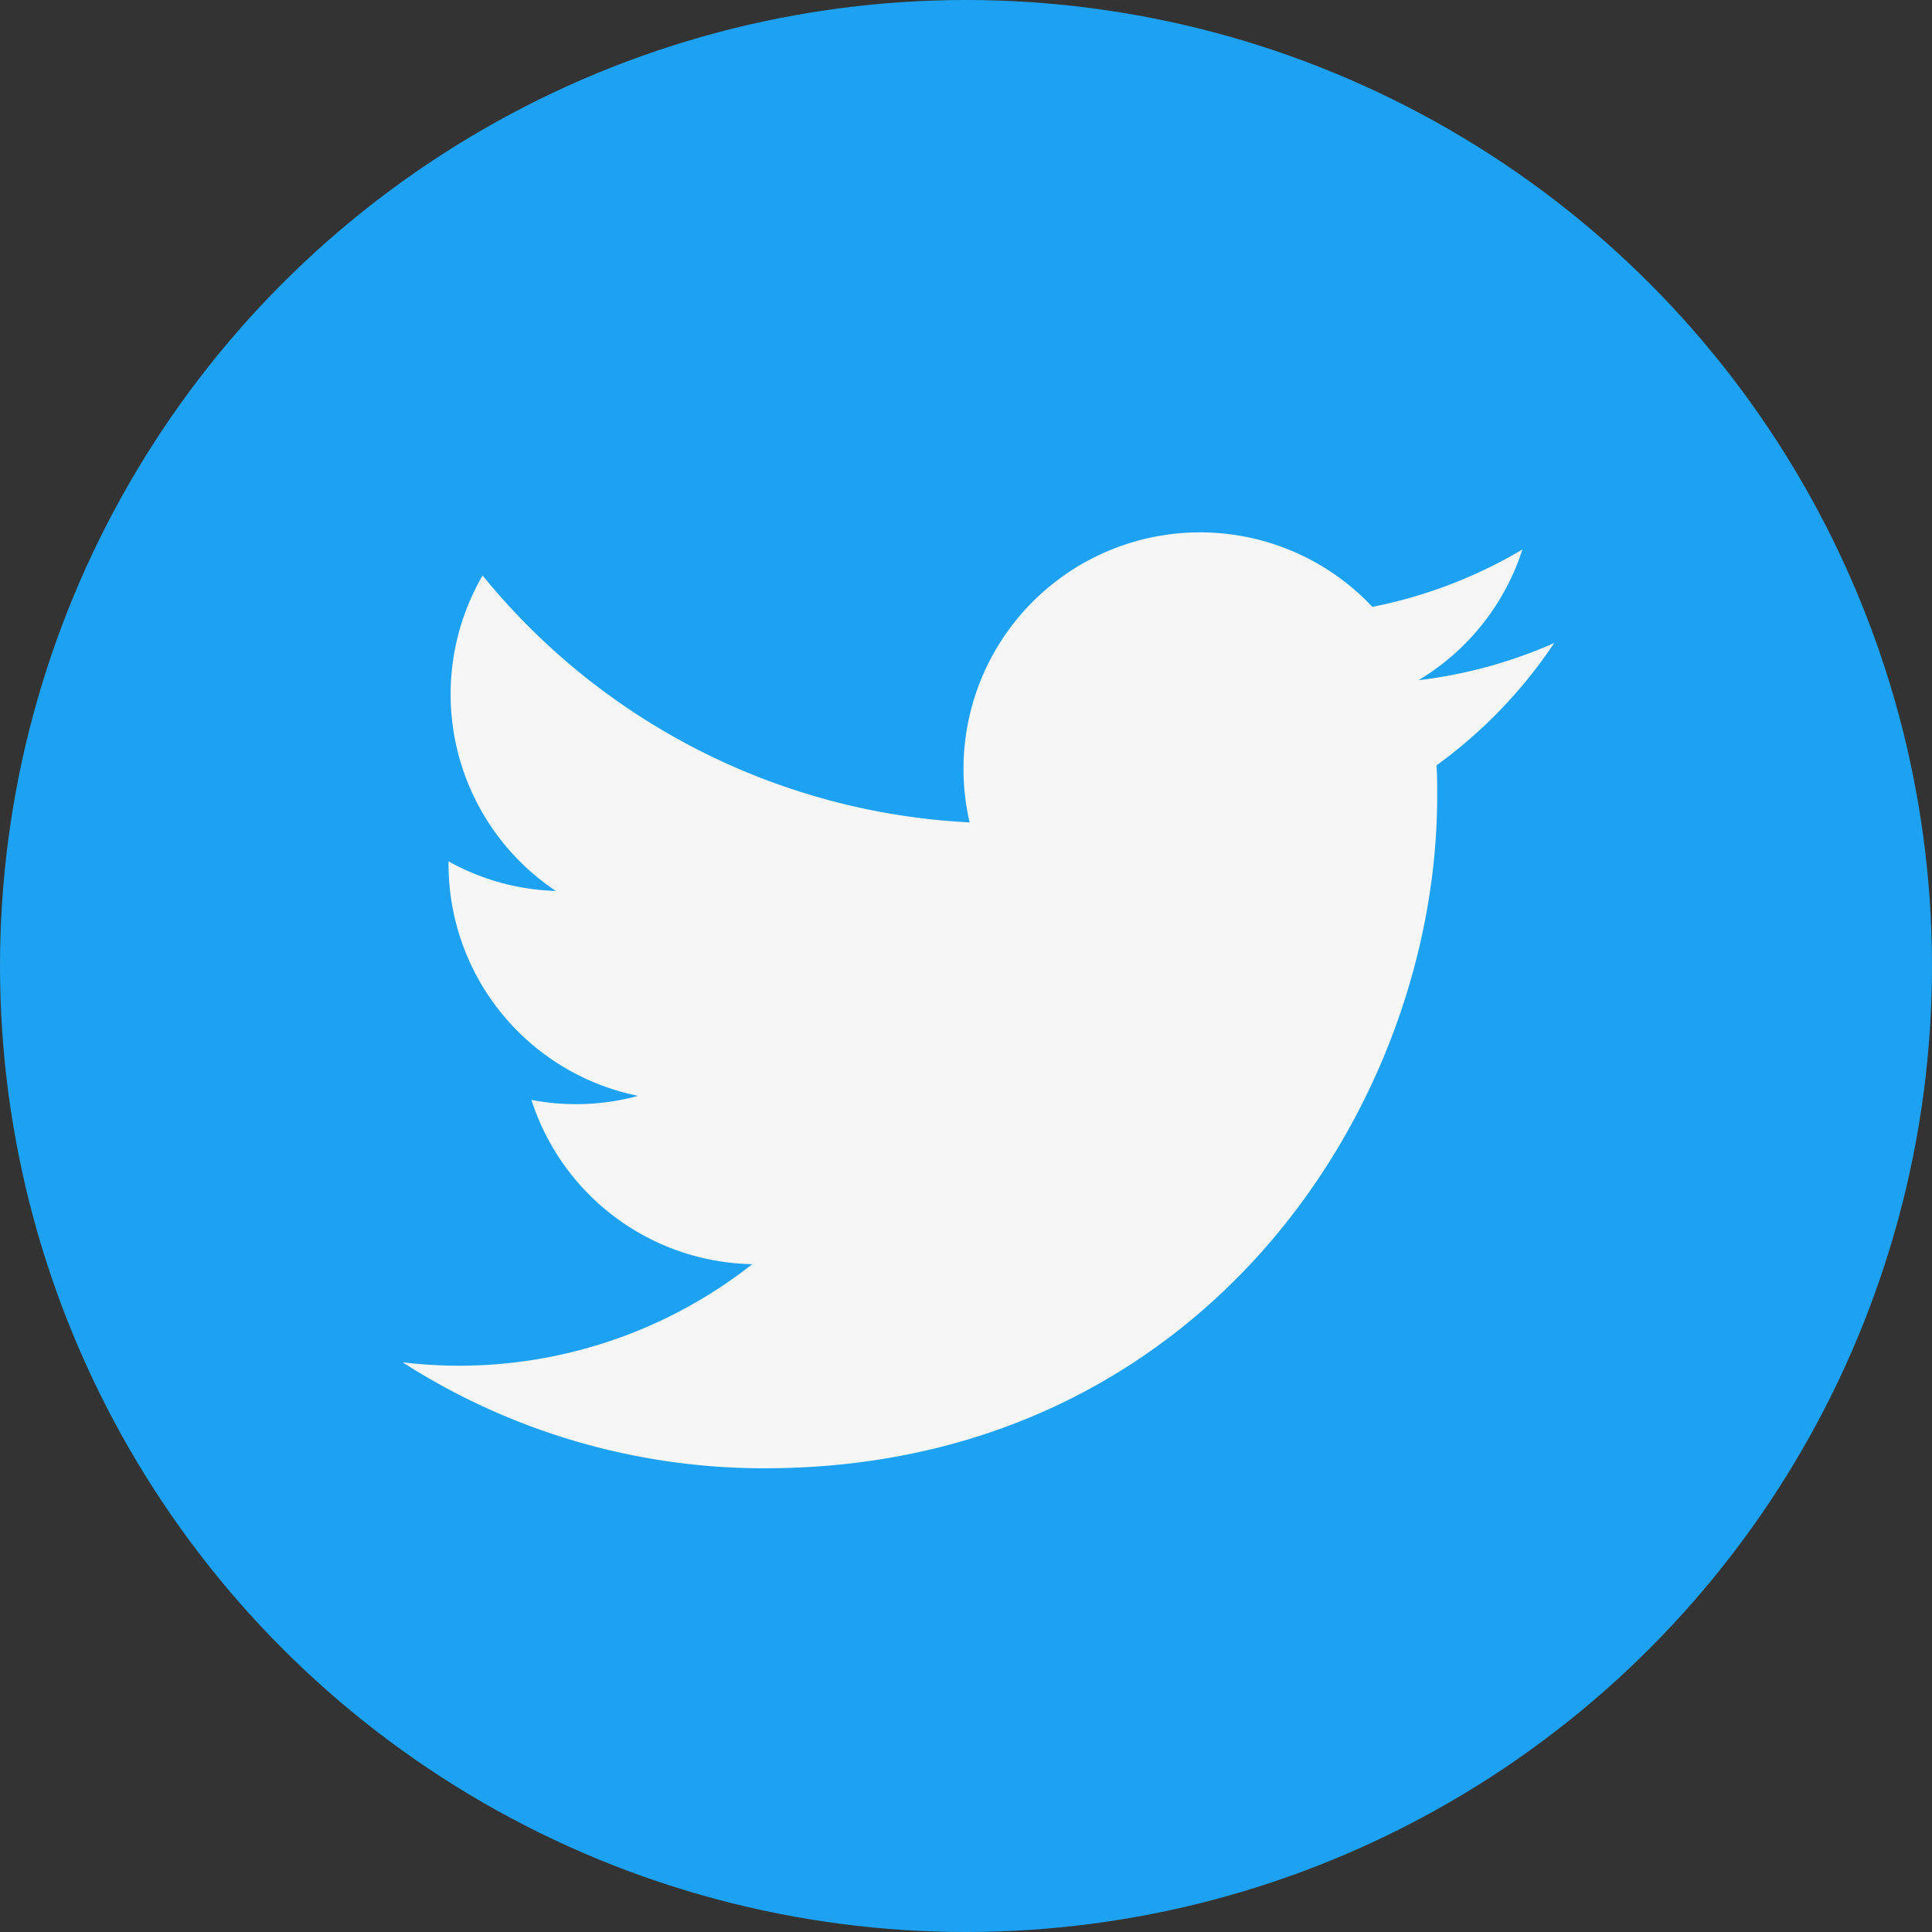
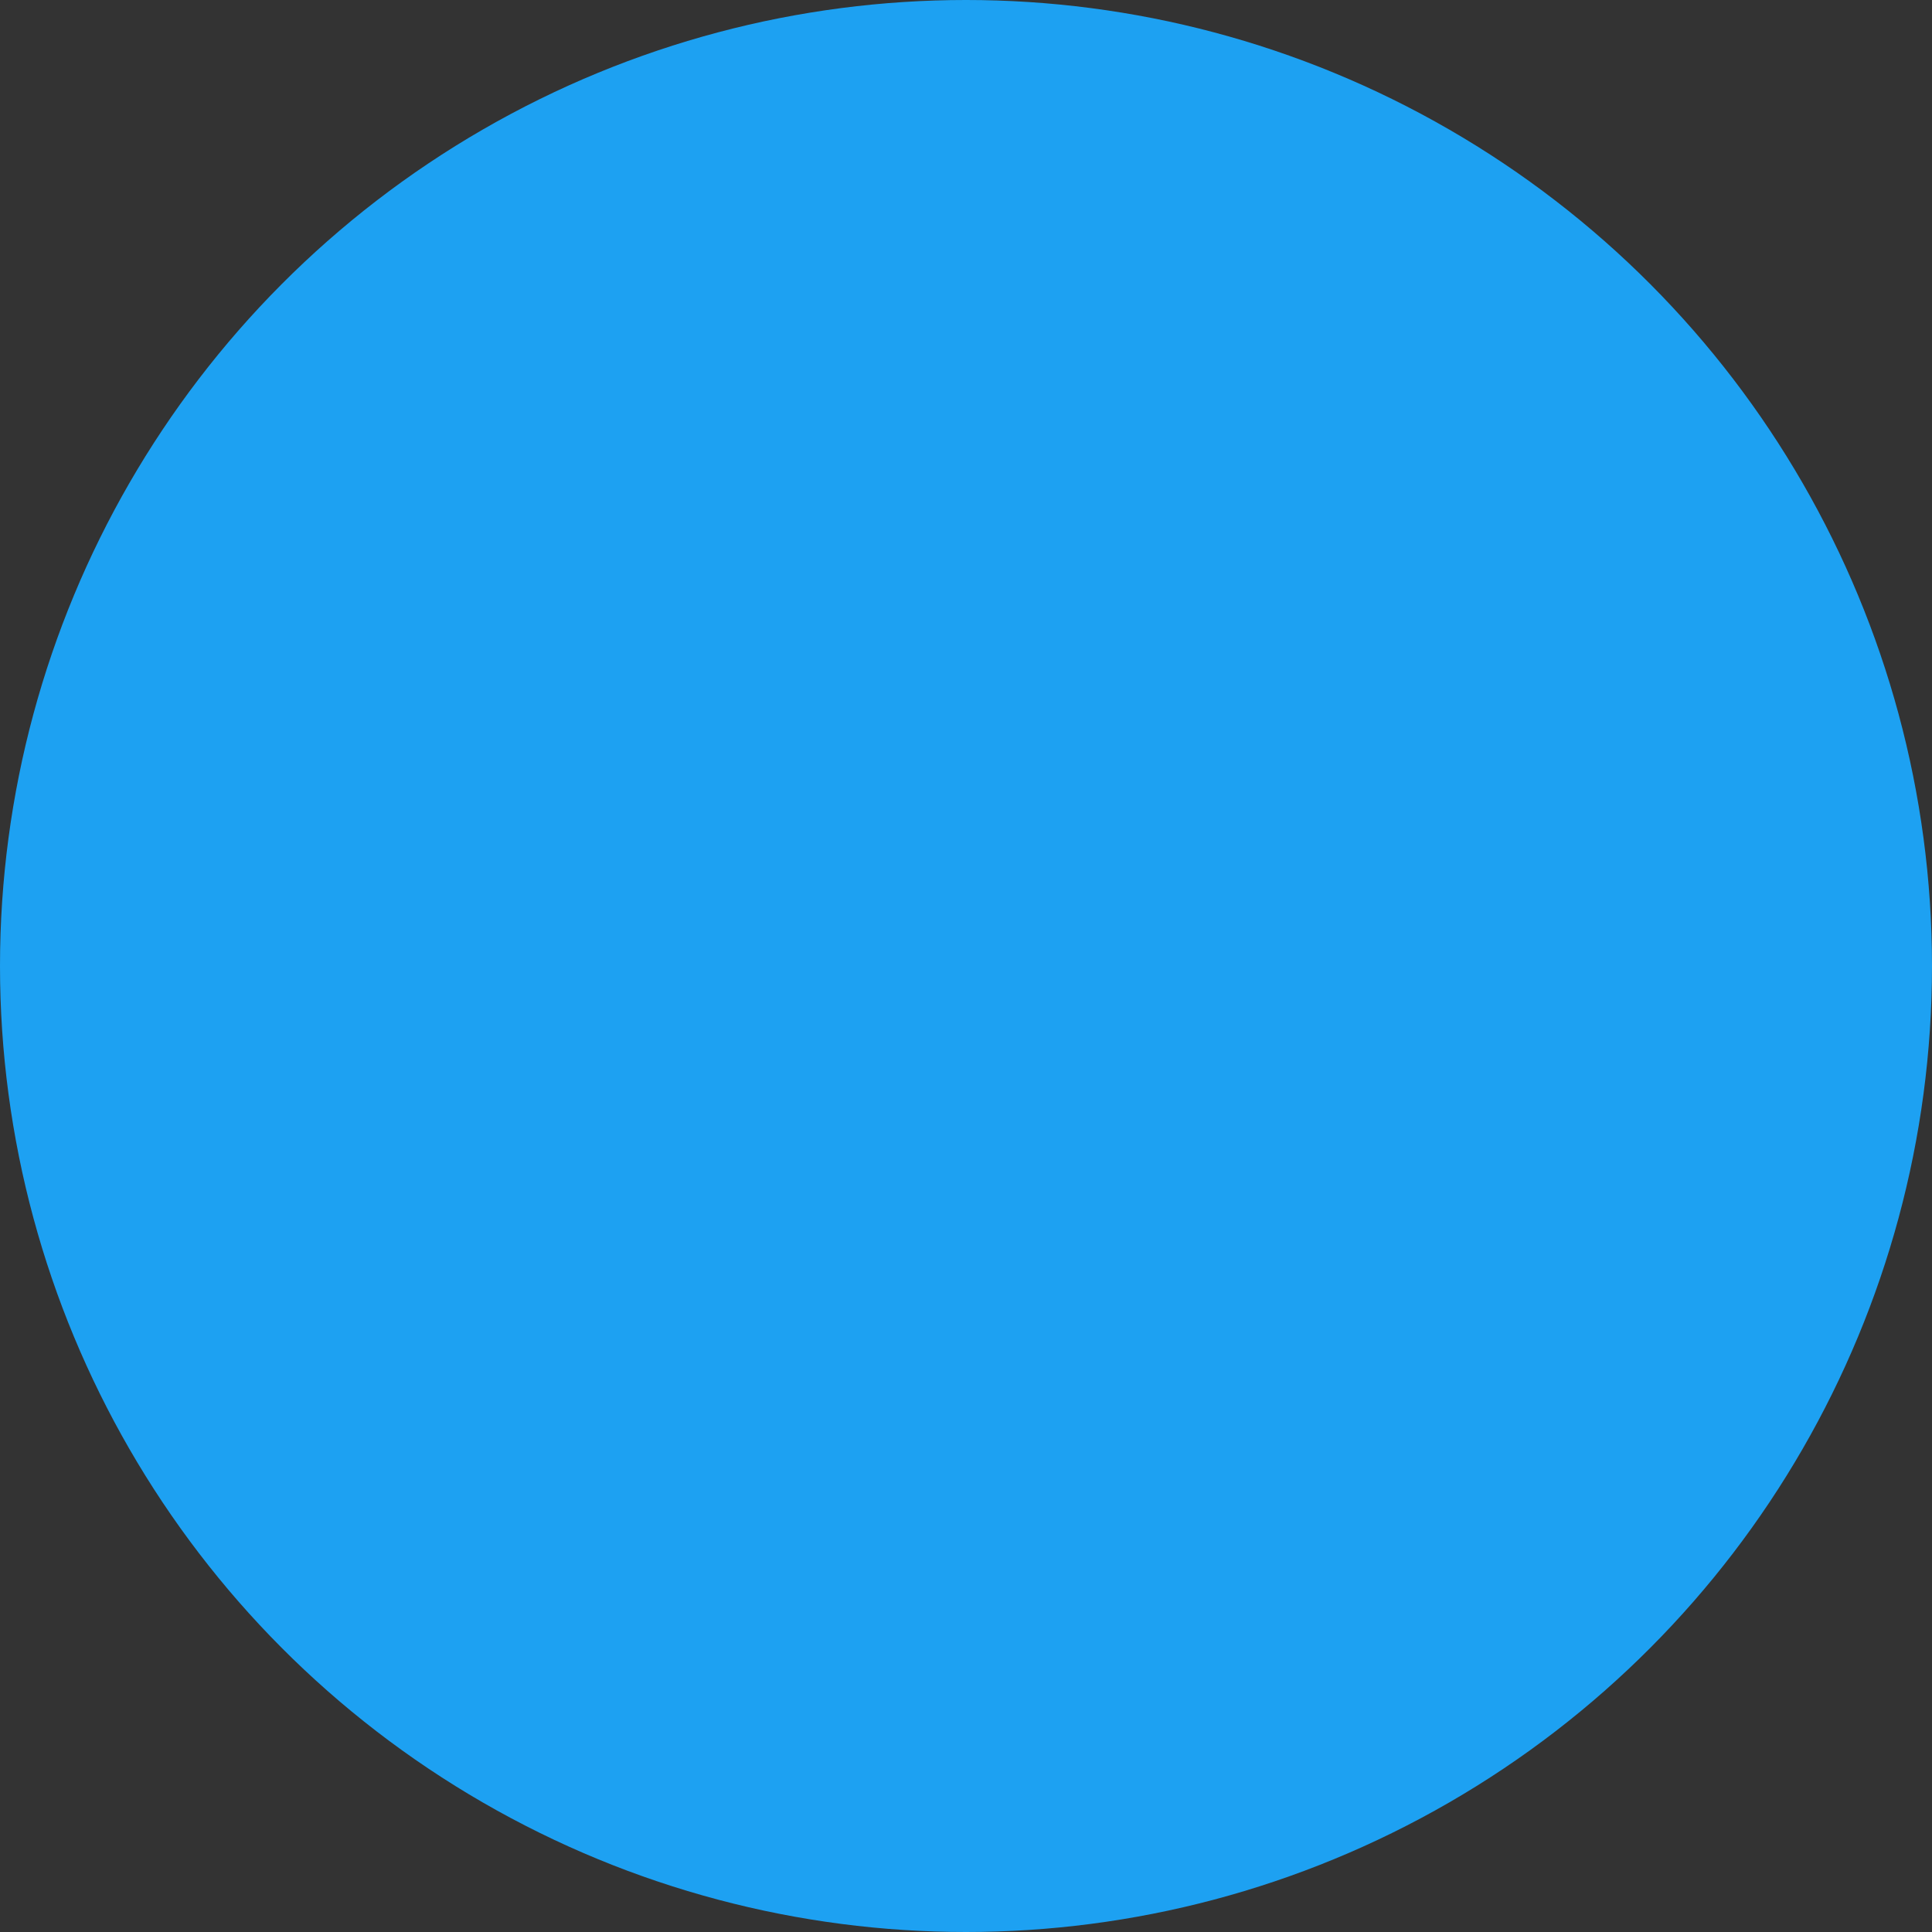
<svg xmlns="http://www.w3.org/2000/svg" width="48" height="48" viewBox="0 0 48 48">
  <rect x="0" y="0" width="48" height="48" fill="#333333" stroke="none" />
  <g transform="translate(-12122 -715)">
    <circle cx="24" cy="24" r="24" transform="translate(12122 715)" fill="#1da1f2" />
-     <path d="M26.7,7.289c.017.252.017.5.017.759,0,7.758-5.906,16.705-16.705,16.705v0a16.621,16.621,0,0,1-9-2.633,11.947,11.947,0,0,0,1.4.085A11.781,11.781,0,0,0,9.7,19.682,5.878,5.878,0,0,1,4.213,15.6a5.86,5.86,0,0,0,2.651-.1,5.873,5.873,0,0,1-4.71-5.755V9.674a5.827,5.827,0,0,0,2.665.735A5.876,5.876,0,0,1,3,2.572,16.669,16.669,0,0,0,15.1,8.706,5.877,5.877,0,0,1,25.106,3.351a11.767,11.767,0,0,0,3.728-1.425,5.891,5.891,0,0,1-2.581,3.247,11.717,11.717,0,0,0,3.372-.924A11.946,11.946,0,0,1,26.7,7.289Z" transform="translate(12130.99 726.726)" fill="#f6f6f6" />
  </g>
</svg>